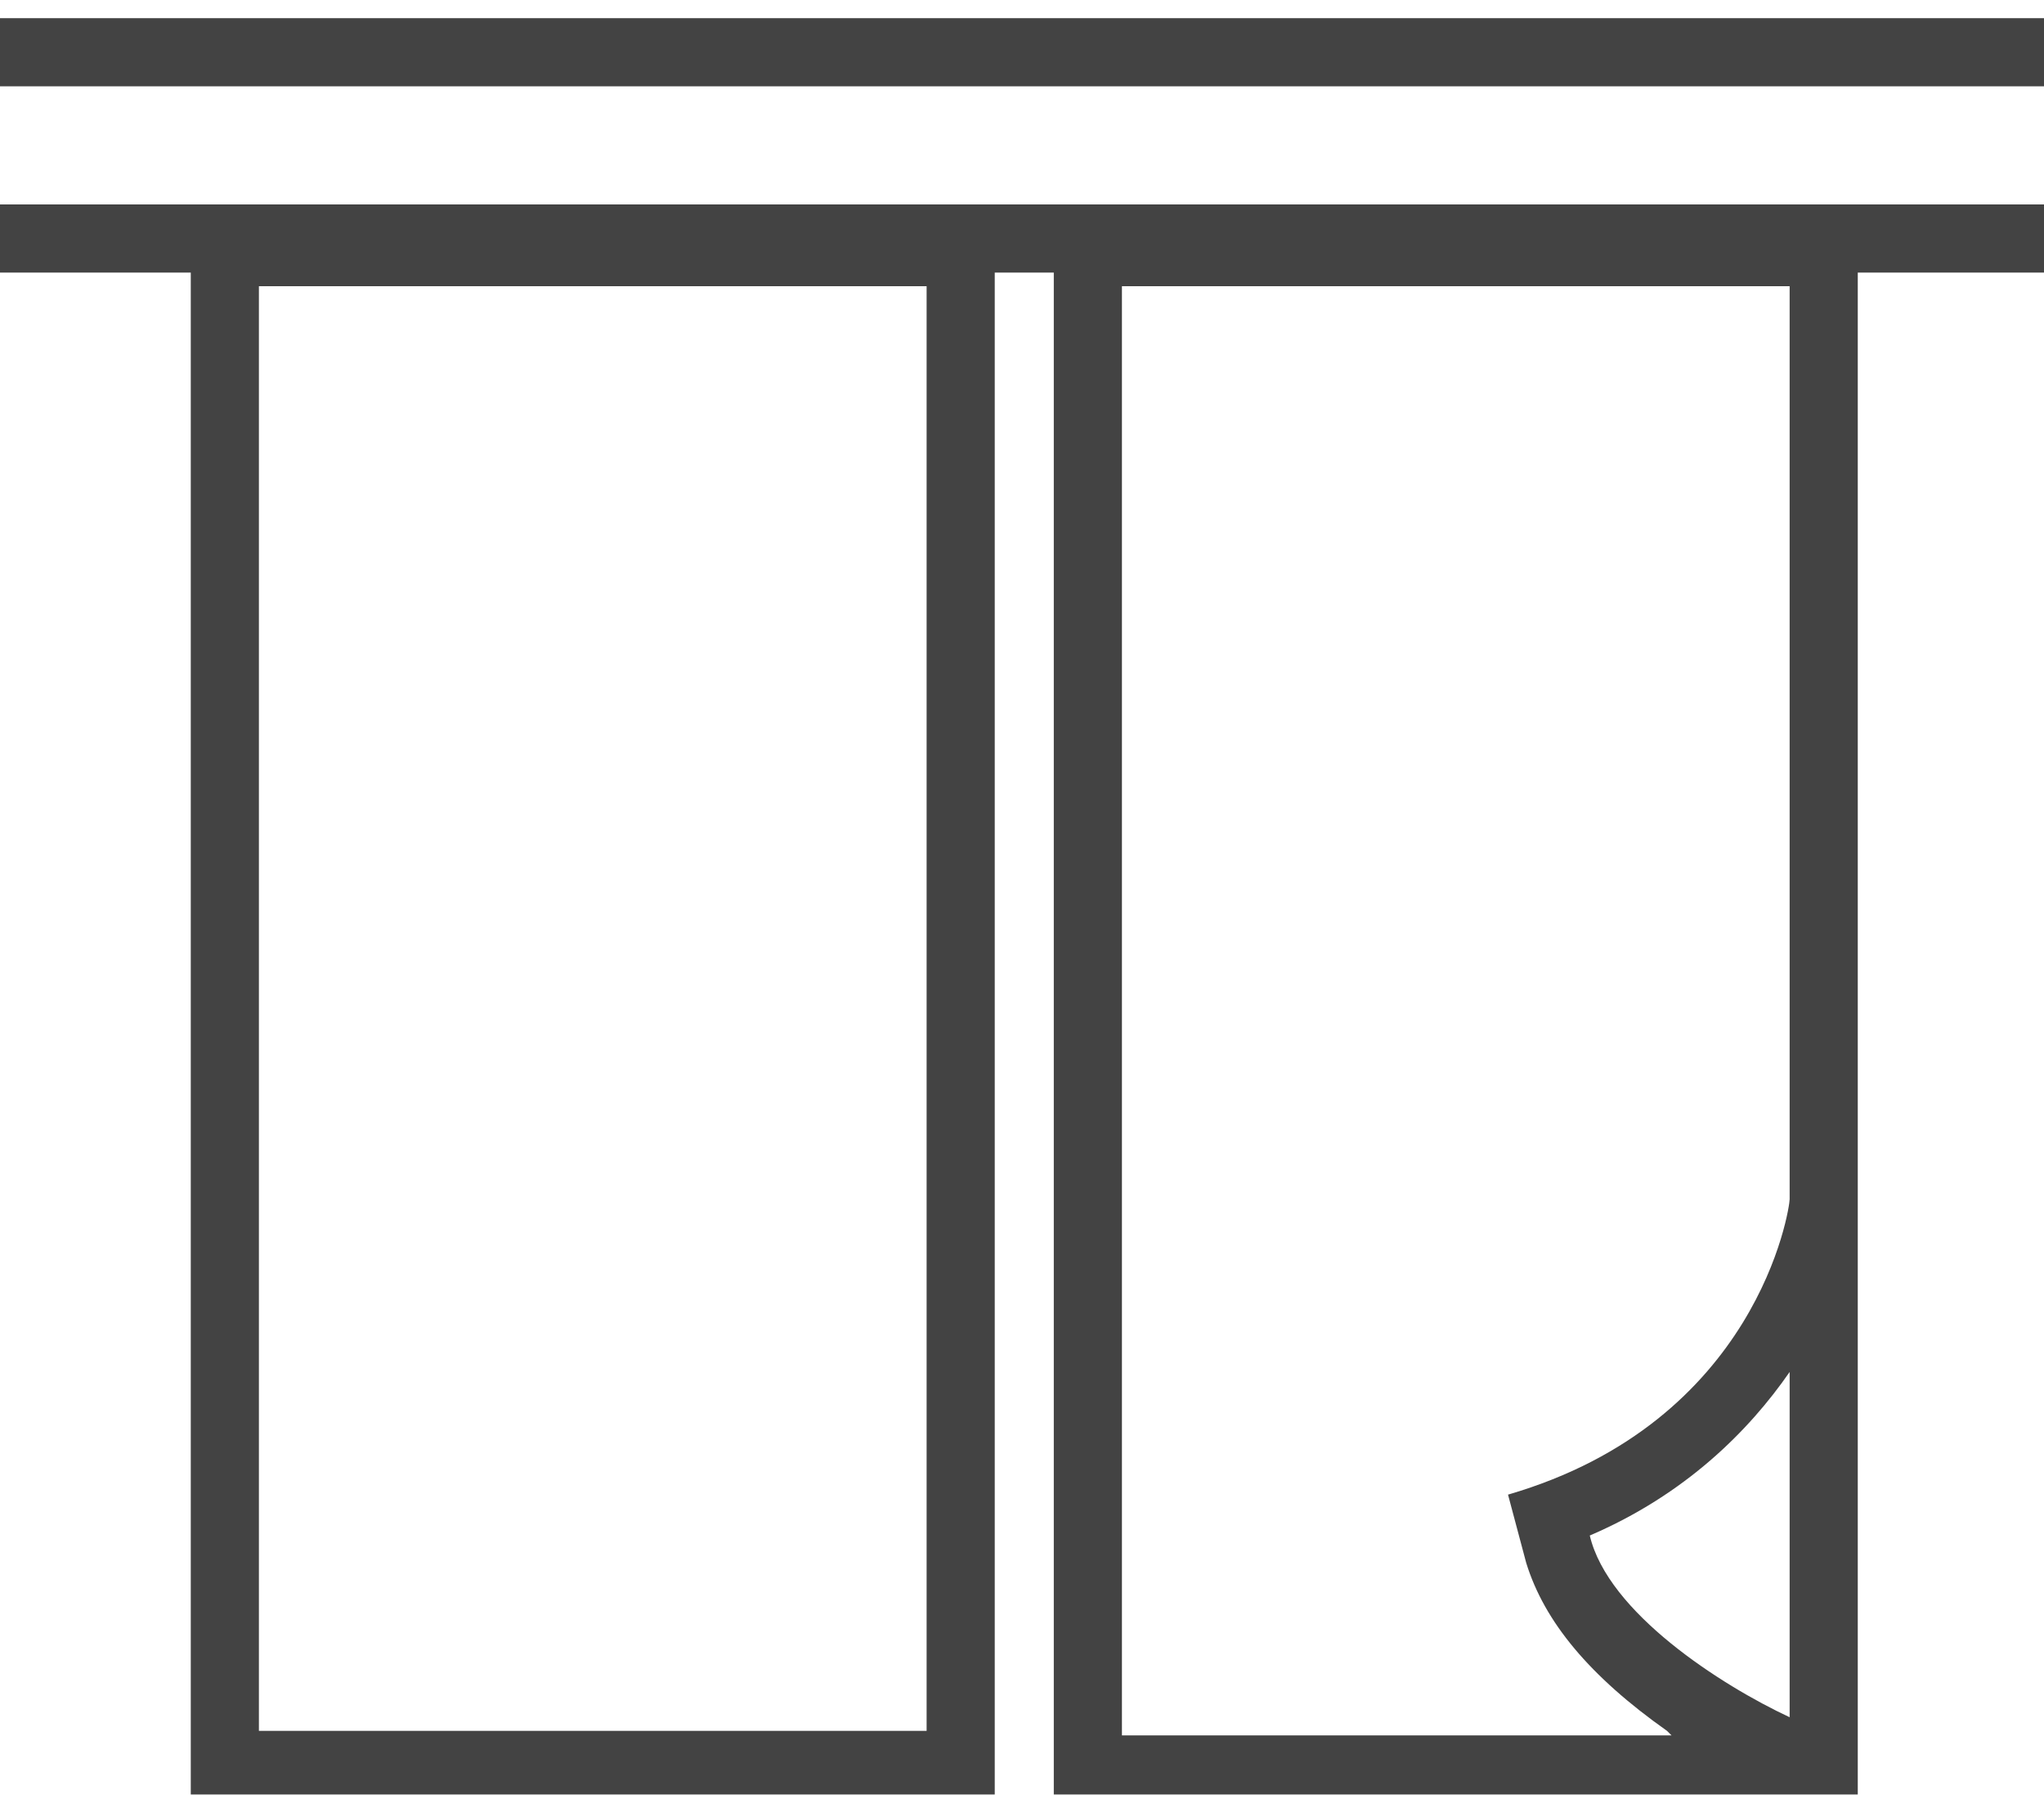
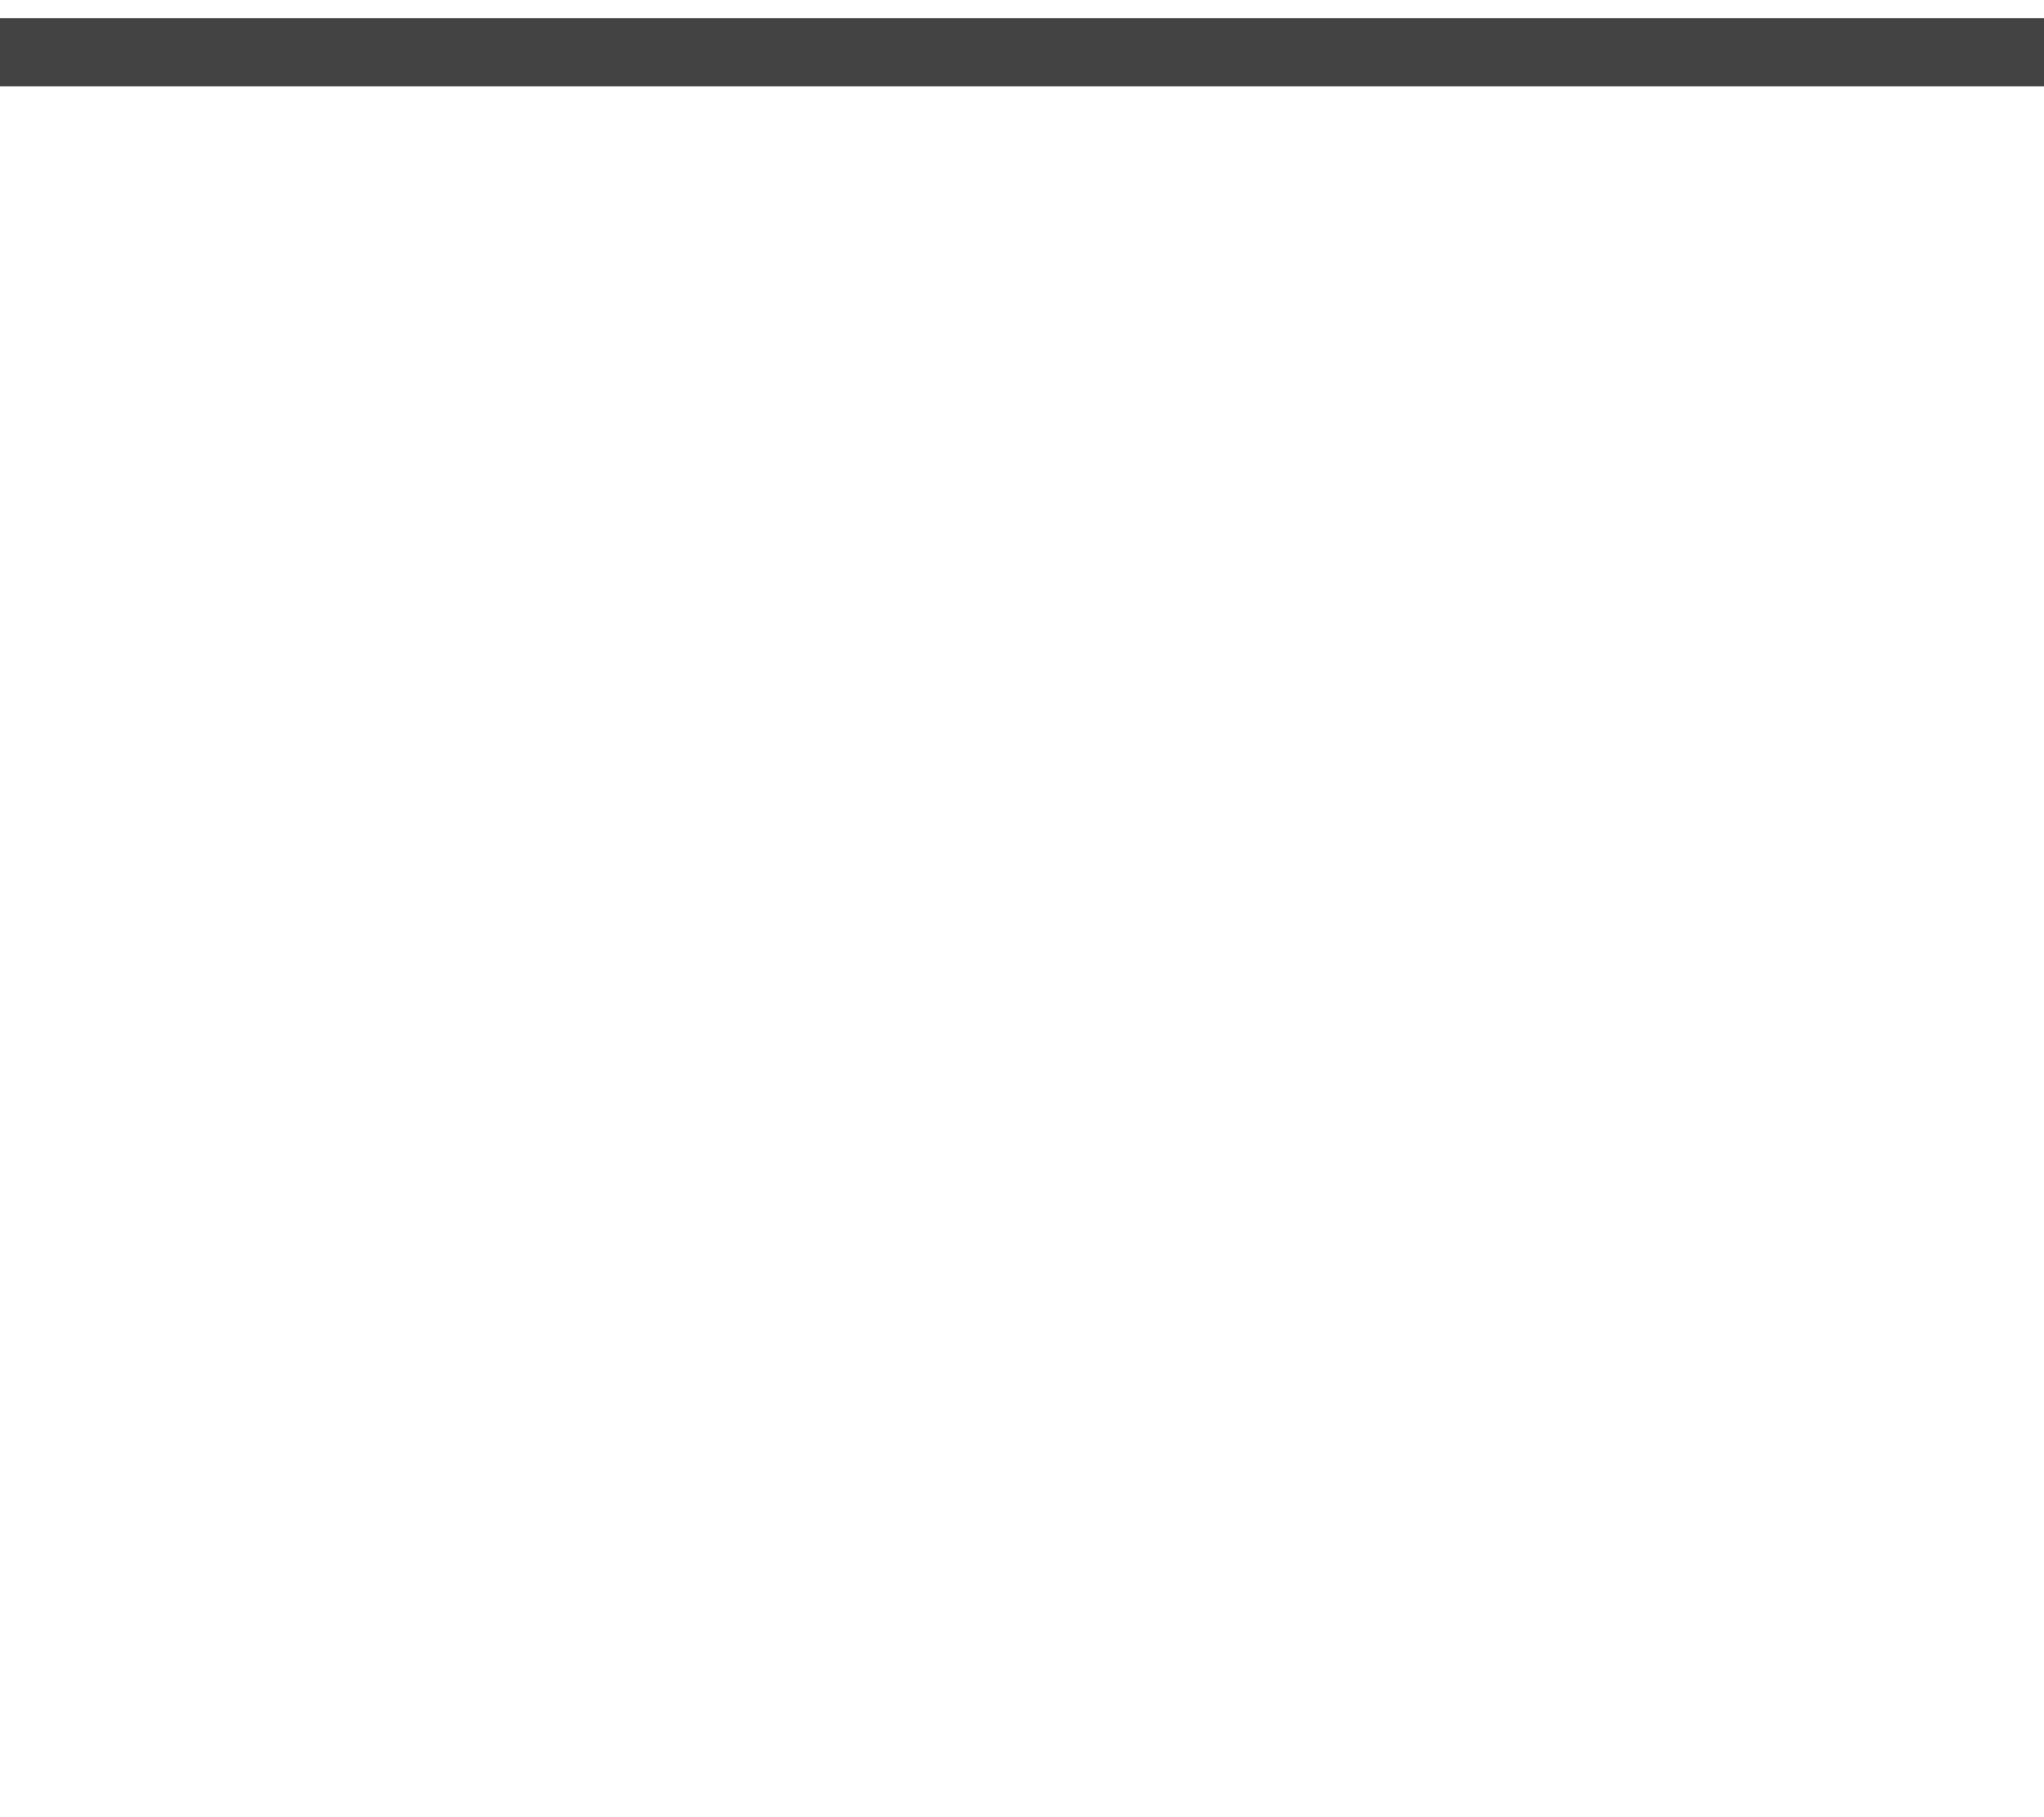
<svg xmlns="http://www.w3.org/2000/svg" version="1.1" id="レイヤー_1" x="0px" y="0px" viewBox="0 0 45 40" style="enable-background:new 0 0 45 40;" xml:space="preserve">
  <style type="text/css">
	.st0{fill:#434343;}
</style>
  <g>
-     <path class="st0" d="M0,6h4.2v0.2v31.8v1.5h1.5h14.7h1.5v-1.5V6.3V6h1.3v0.2v31.8v1.5h1.5h14.7h1.5v-1.5V6.3V6H45V4.5H0V6z    M20.4,38.1H5.7V6.3h14.7V38.1z M35,33.8c2.1-0.9,3.5-2.3,4.4-3.6v7.6C37.9,37.1,35.4,35.5,35,33.8z M24.7,6.3h14.7v20.1   c0,0.2-0.7,4.9-6.2,6.5l0.4,1.5c0,0,0,0,0,0c0.4,1.3,1.4,2.5,3.1,3.7c0,0,0.1,0.1,0.1,0.1H24.7V6.3z" />
    <rect x="0" y="0.4" class="st0" width="45" height="1.5" />
  </g>
</svg>